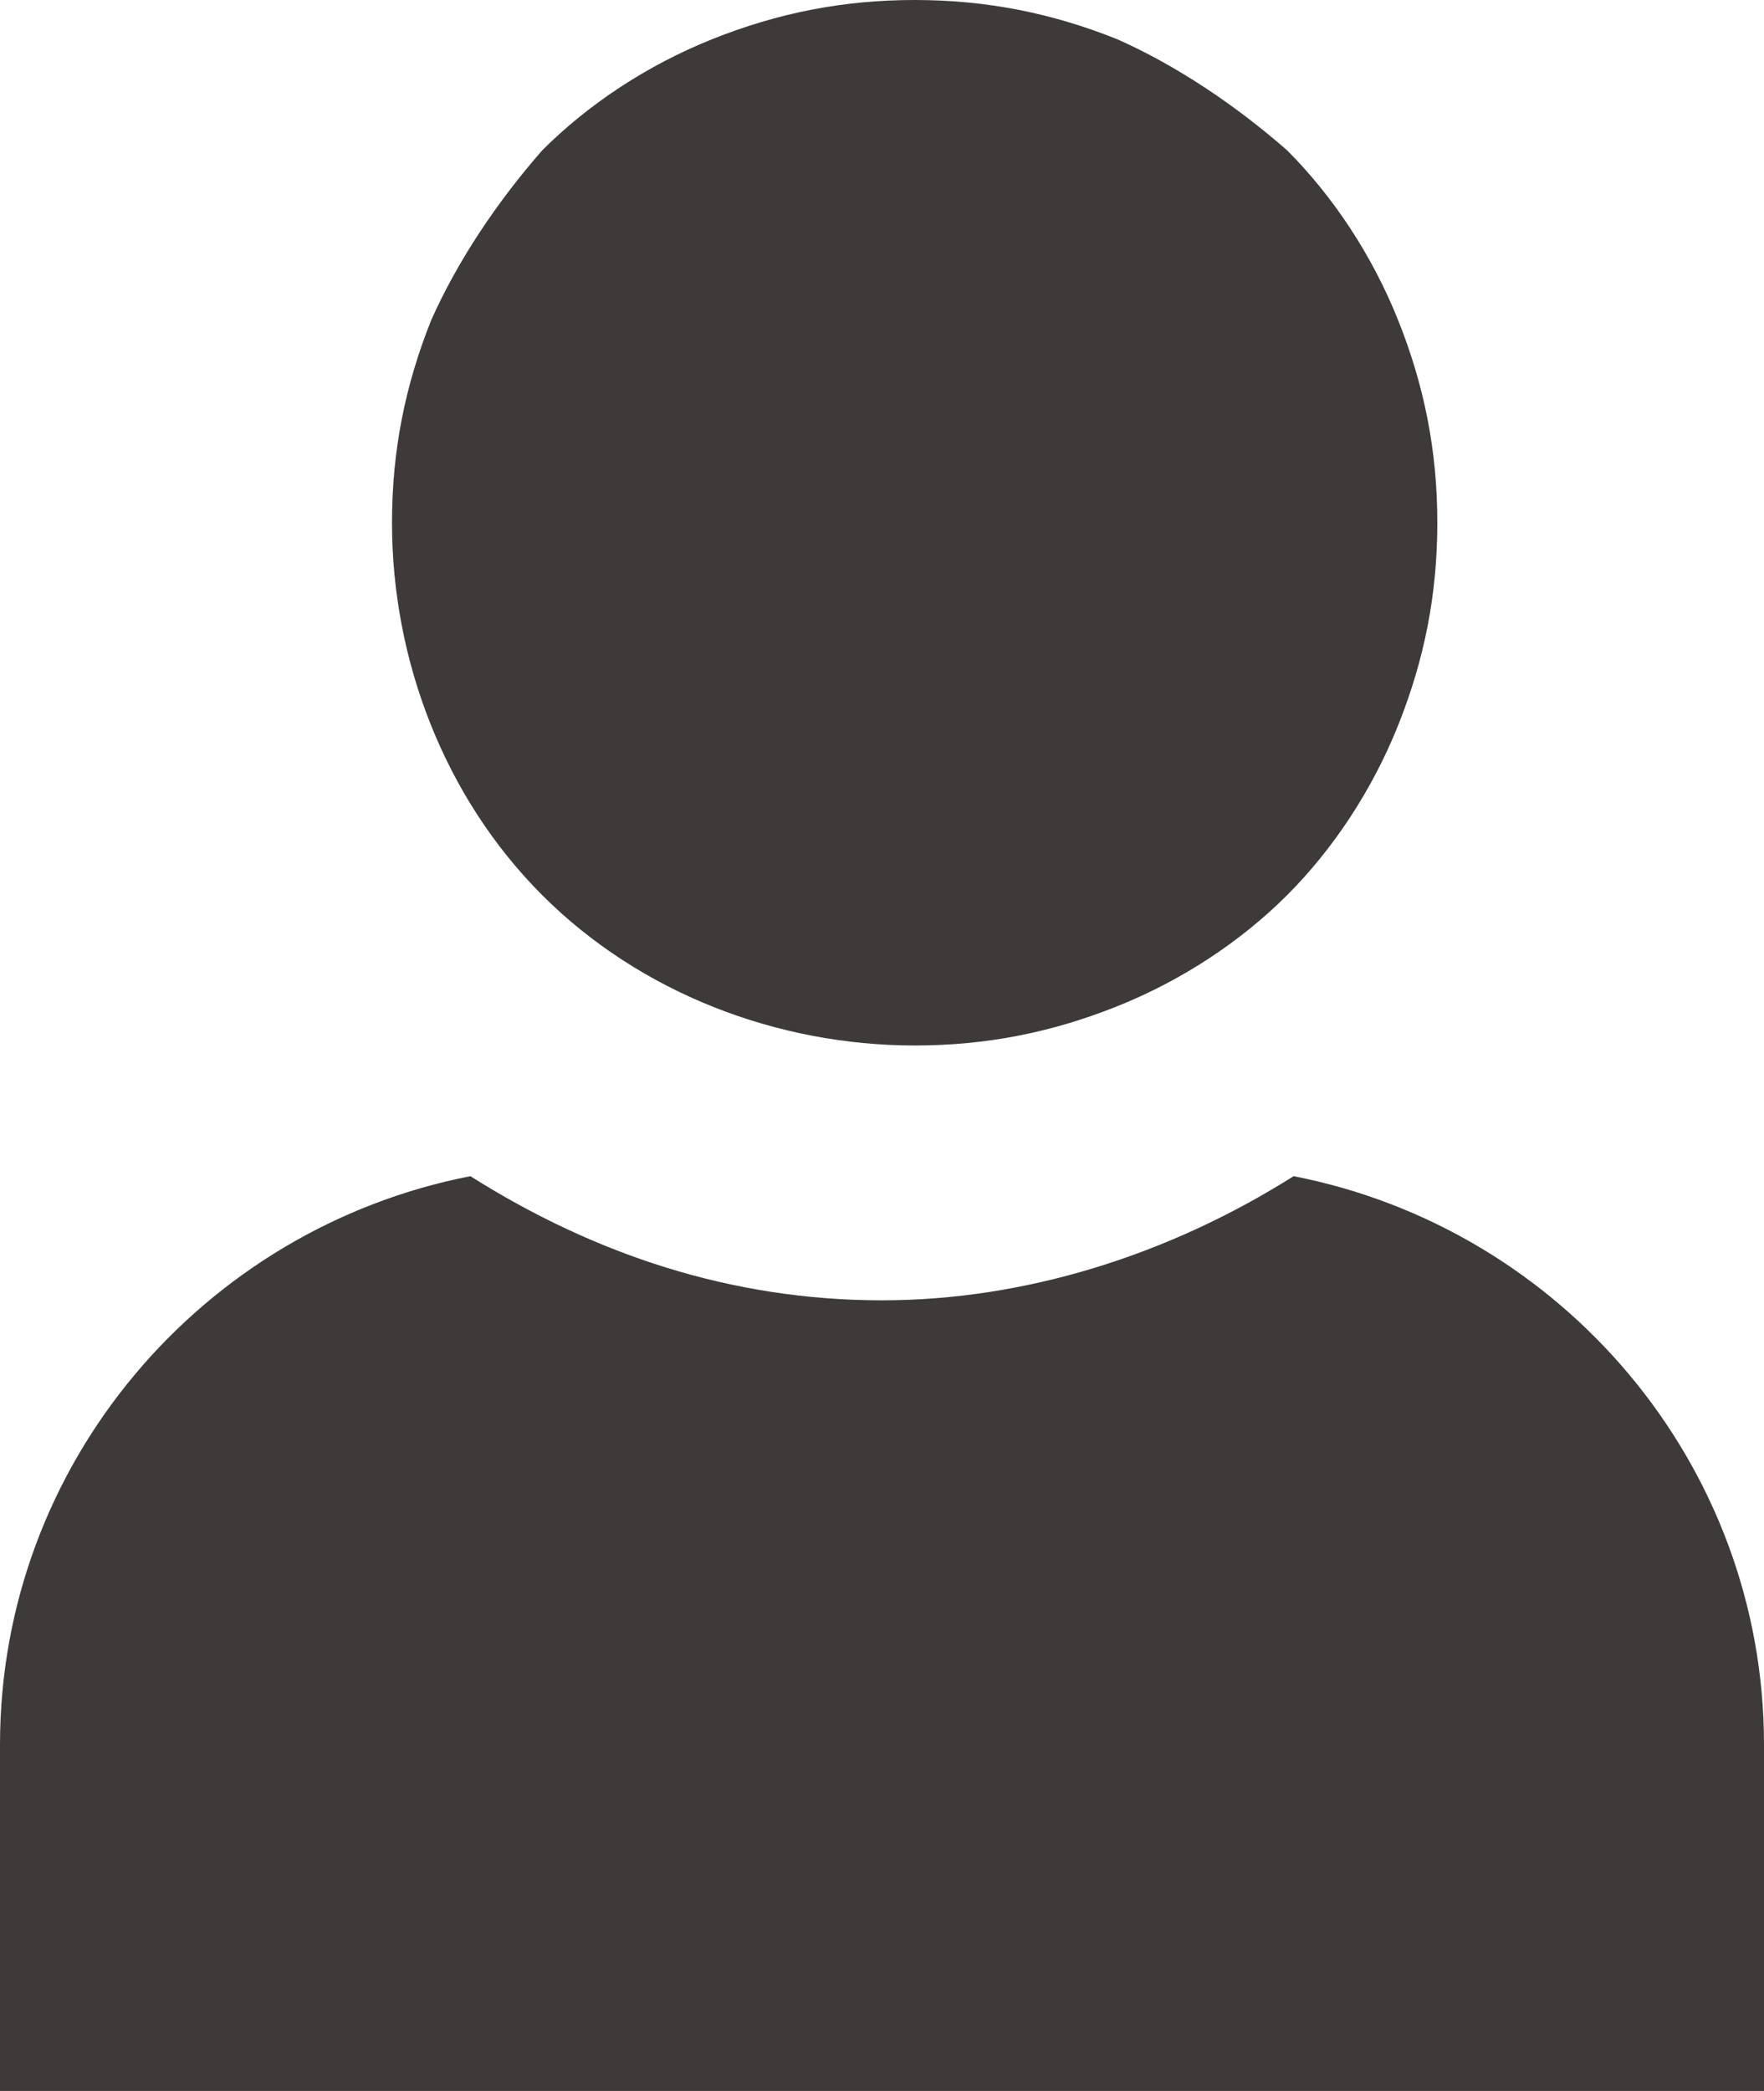
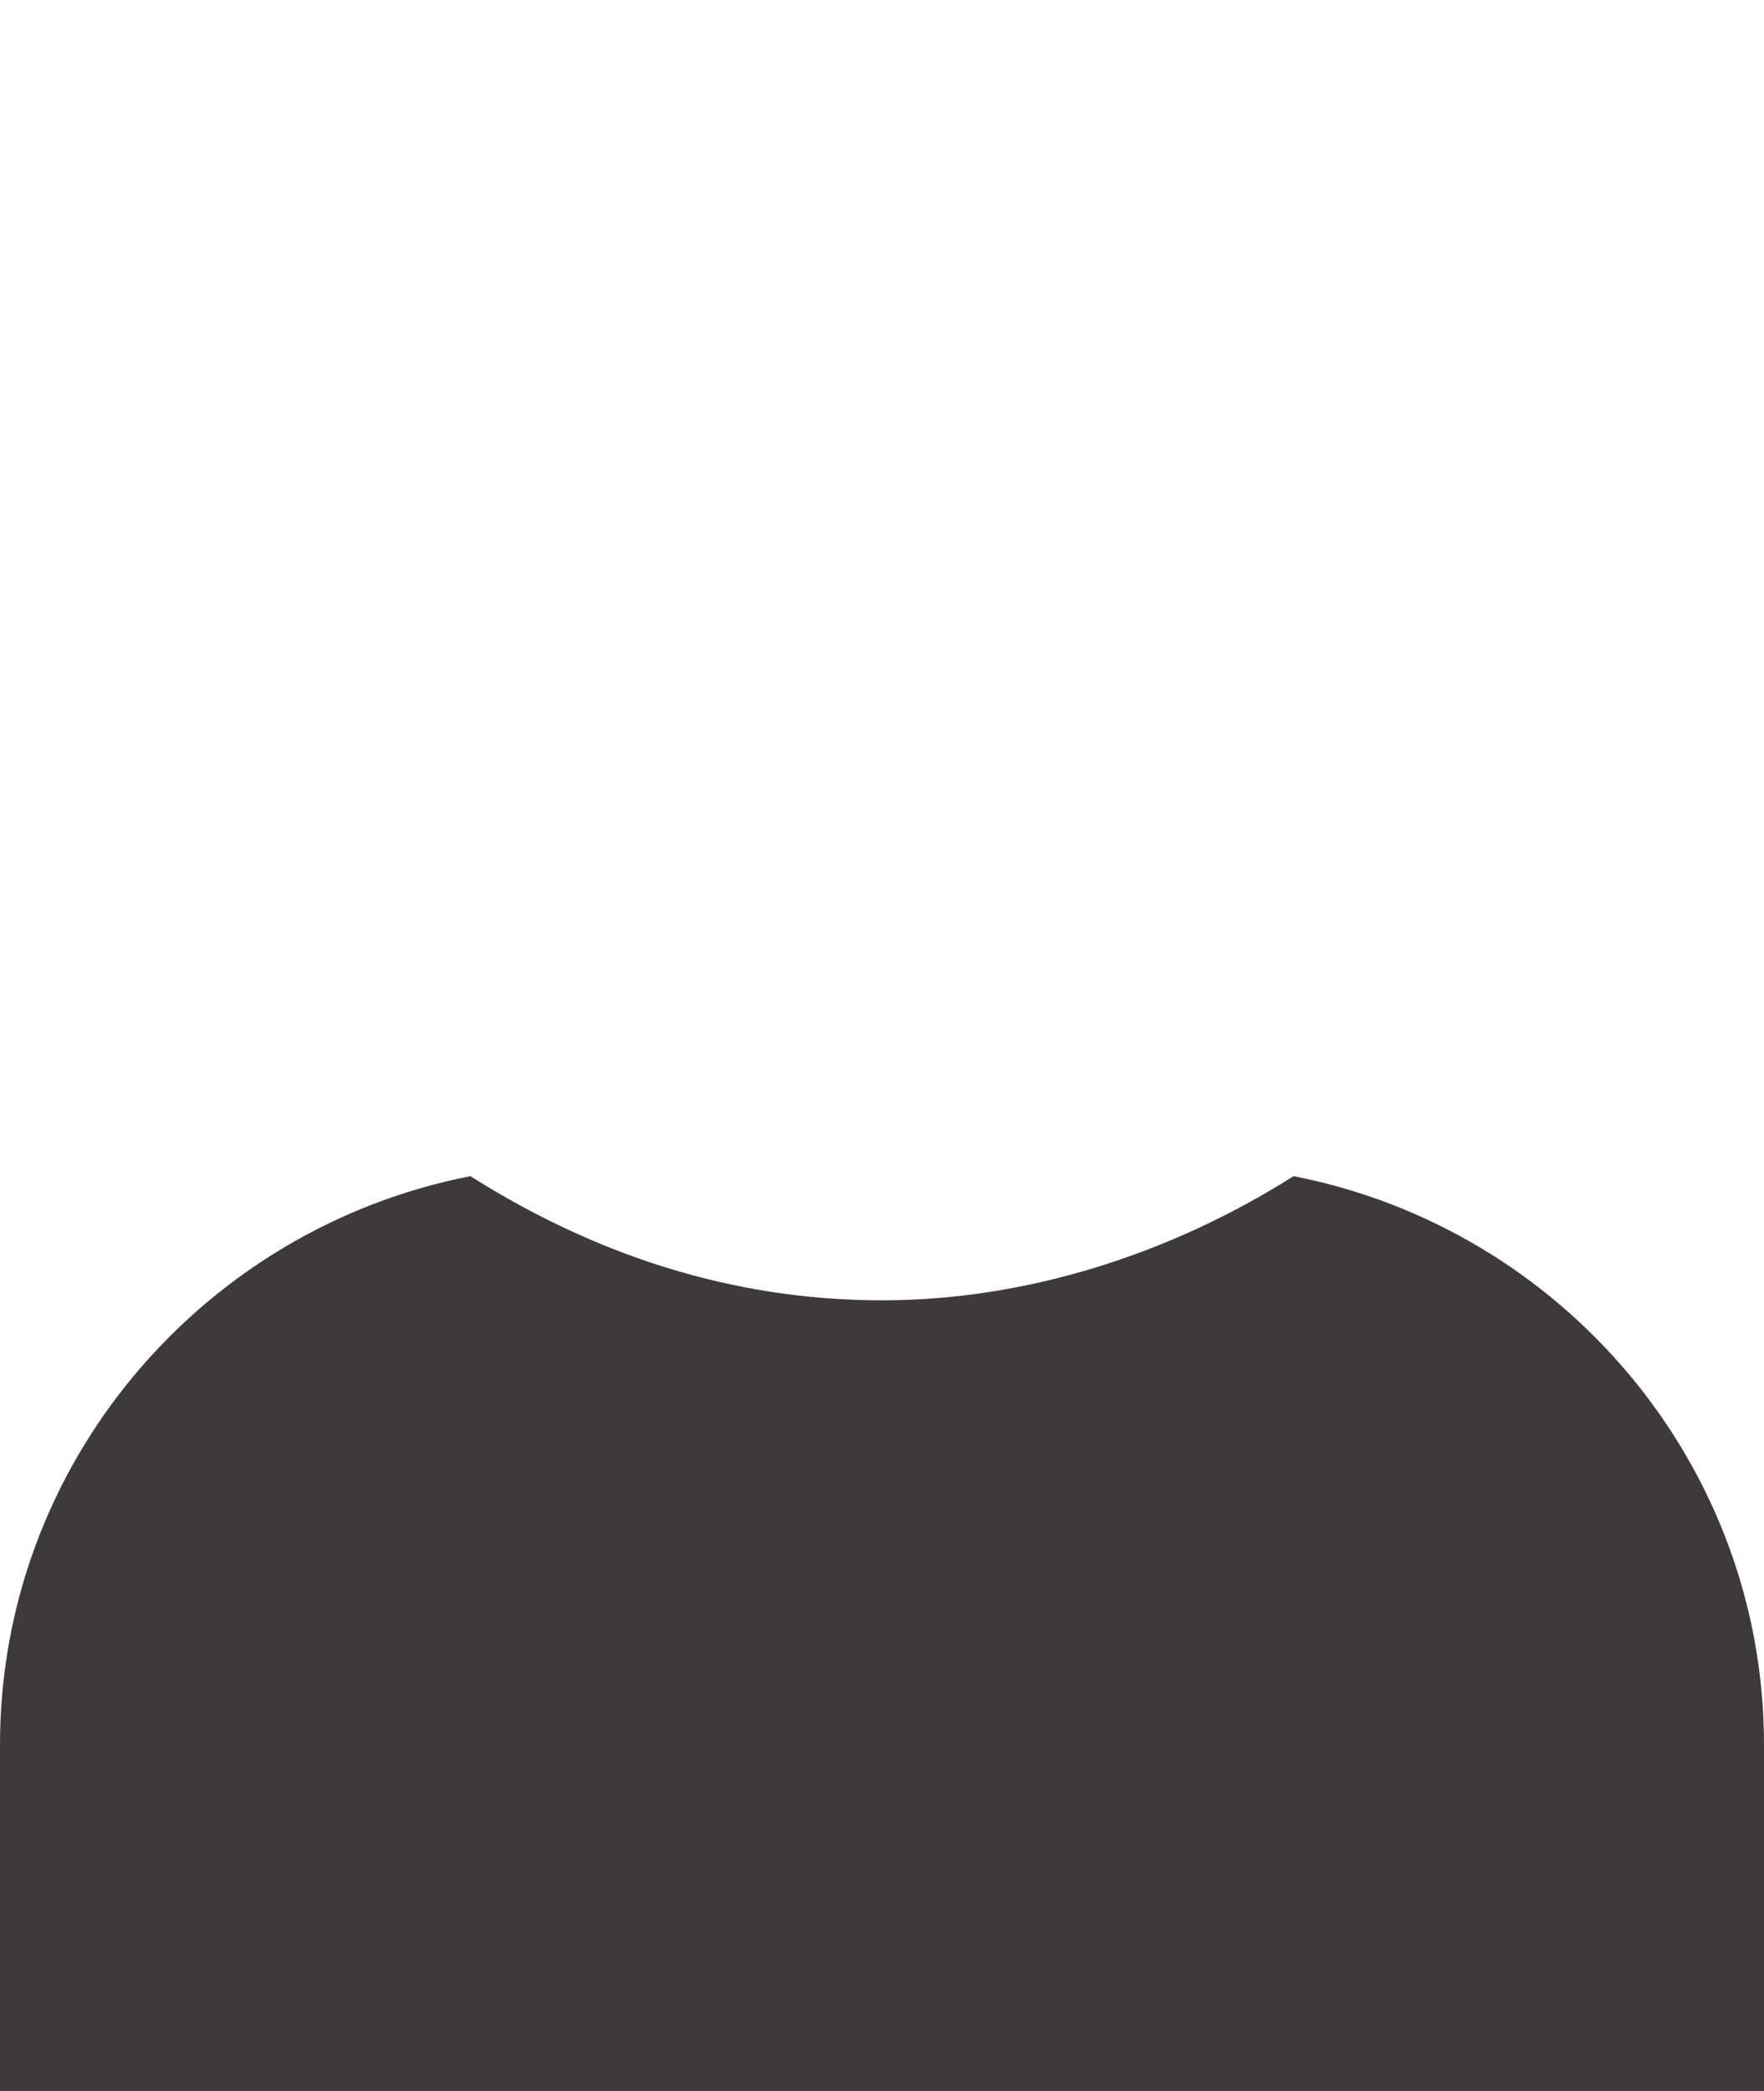
<svg xmlns="http://www.w3.org/2000/svg" version="1.1" id="レイヤー_1" x="0px" y="0px" viewBox="0 0 27 32" style="enable-background:new 0 0 27 32;" xml:space="preserve">
  <style type="text/css">
	.st0{fill:#3E3A39;}
</style>
-   <path class="st0" d="M6,8c0,2.1,0.8,4.2,2.3,5.7S11.9,16,14,16c1.1,0,2.1-0.2,3.1-0.6c1-0.4,1.9-1,2.6-1.7s1.3-1.6,1.7-2.6  c0.4-1,0.6-2,0.6-3.1s-0.2-2.1-0.6-3.1s-1-1.9-1.7-2.6C18.9,1.6,18,1,17.1,0.6c-1-0.4-2-0.6-3.1-0.6s-2.1,0.2-3.1,0.6S9,1.6,8.3,2.3  C7.6,3.1,7,4,6.6,4.9C6.2,5.9,6,6.9,6,8z" />
  <path class="st0" d="M7.2,18c1.9,1.2,4,1.9,6.3,1.9c2.2,0,4.4-0.7,6.3-1.9c4.1,0.8,7.2,4.4,7.2,8.7V32H0v-5.3  C0,22.4,3.1,18.8,7.2,18z" />
</svg>